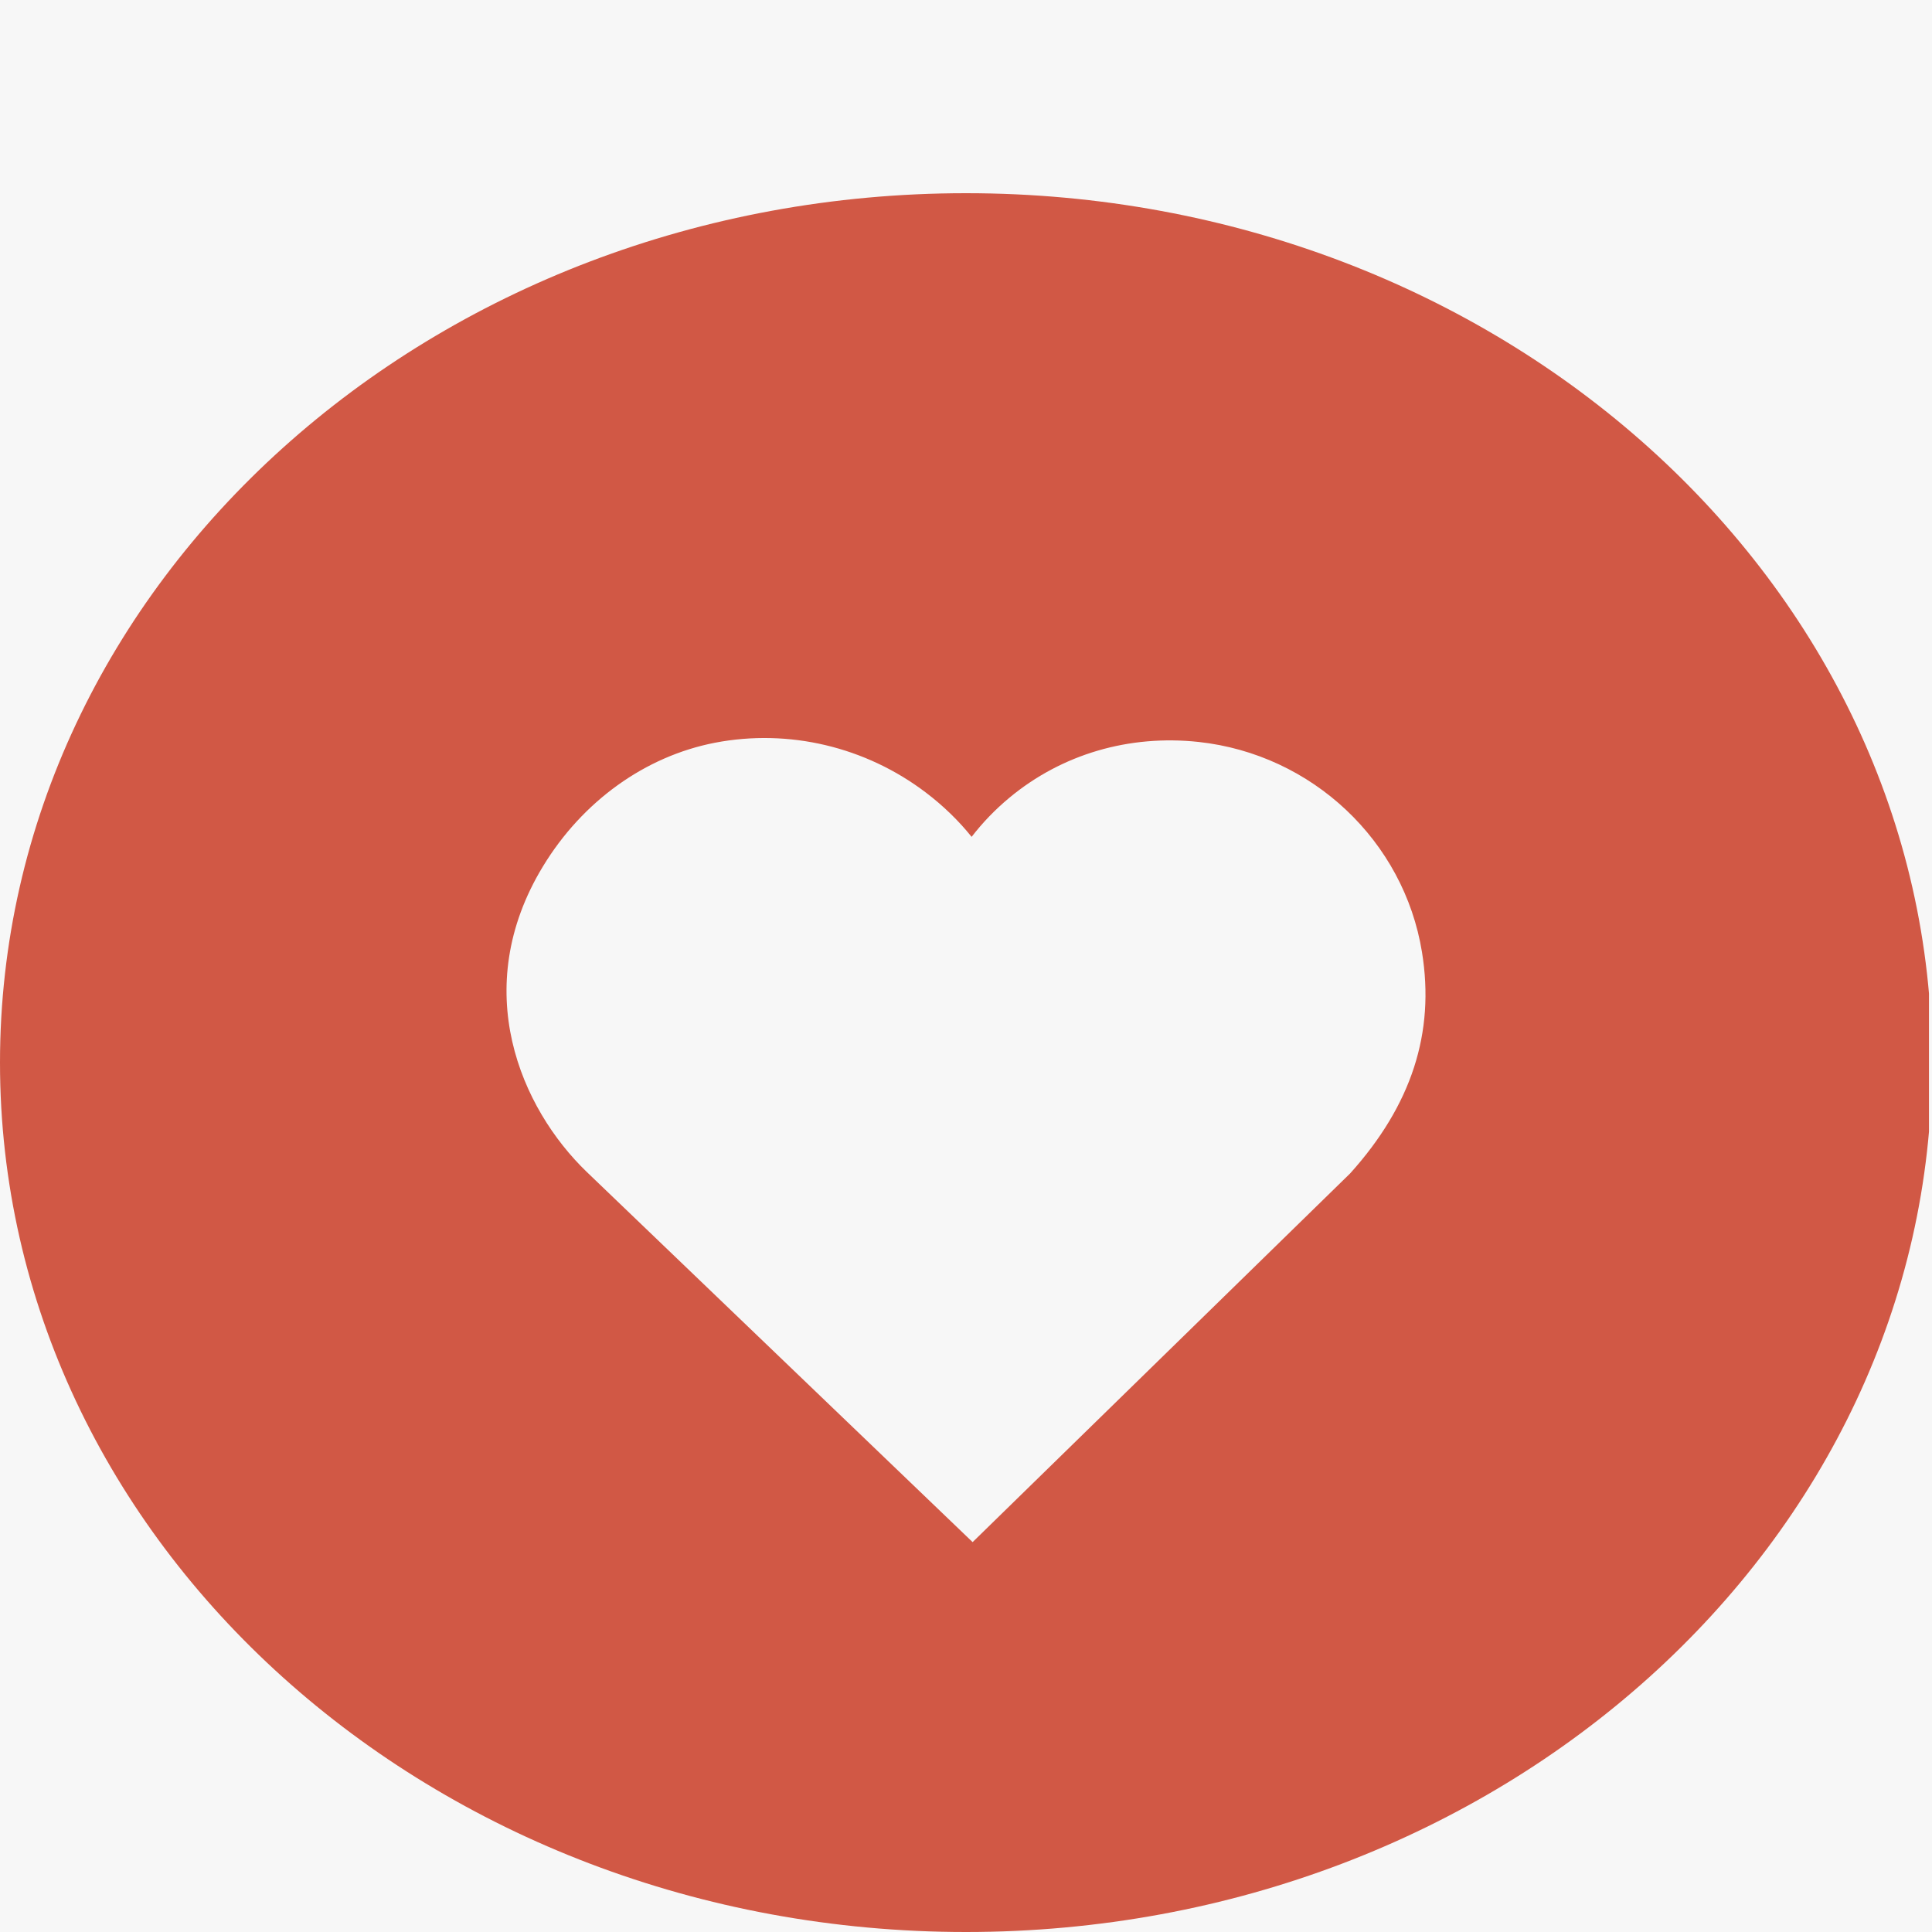
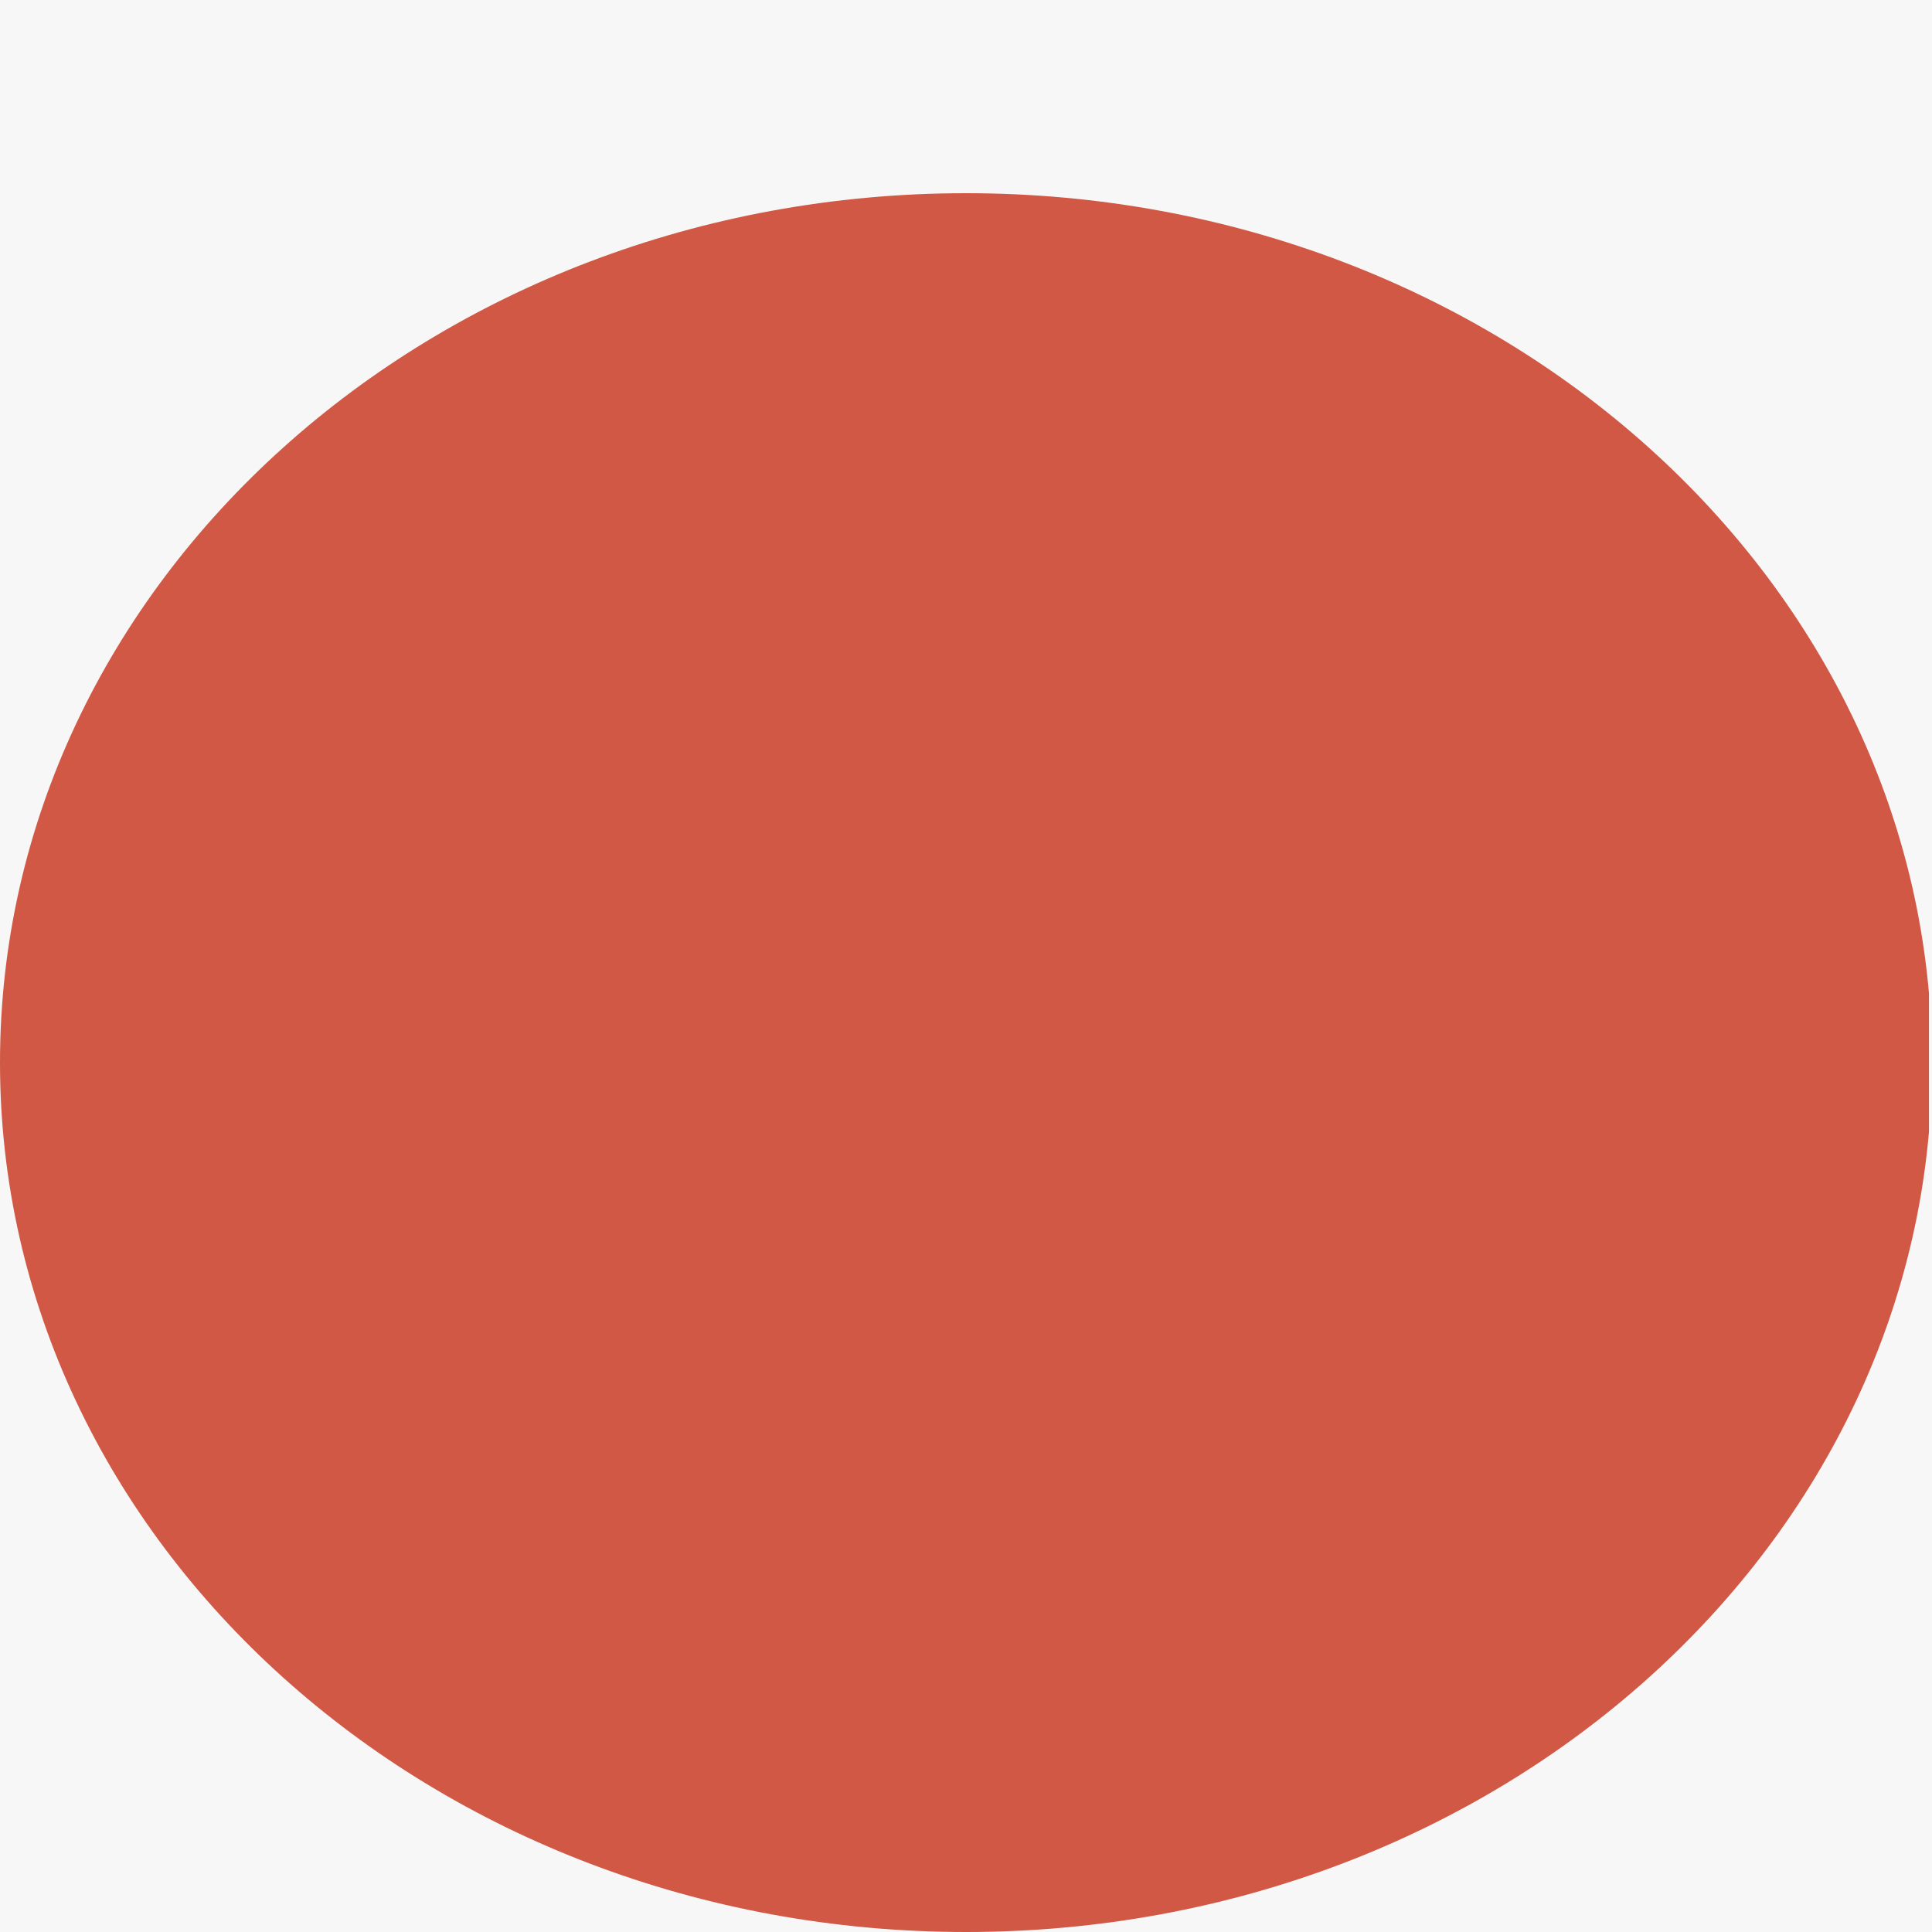
<svg xmlns="http://www.w3.org/2000/svg" version="1.0" preserveAspectRatio="xMidYMid meet" height="1080" viewBox="0 0 810 810" zoomAndPan="magnify" width="1080">
  <defs>
    <clipPath id="85244cd2c0">
      <path clip-rule="nonzero" d="M 0 81 L 810 81 L 810 810 L 0 810 Z M 0 81" />
    </clipPath>
    <clipPath id="5bdace176f">
      <path clip-rule="nonzero" d="M 405 81 C 181.324 81 0 244.191 0 445.5 C 0 646.809 181.324 810 405 810 C 628.676 810 810 646.809 810 445.5 C 810 244.191 628.676 81 405 81 Z M 405 81" />
    </clipPath>
    <clipPath id="e3eed8e27f">
      <path clip-rule="nonzero" d="M 0 0 L 809 0 L 809 729 L 0 729 Z M 0 0" />
    </clipPath>
    <clipPath id="dff2ceba07">
      <path clip-rule="nonzero" d="M 405 0 C 181.324 0 0 163.191 0 364.5 C 0 565.809 181.324 729 405 729 C 628.676 729 810 565.809 810 364.5 C 810 163.191 628.676 0 405 0 Z M 405 0" />
    </clipPath>
    <clipPath id="14e61c1772">
      <rect height="729" y="0" width="810" x="0" />
    </clipPath>
    <clipPath id="7da144e2eb">
      <path clip-rule="nonzero" d="M 212.359 309 L 598 309 L 598 646.539 L 212.359 646.539 Z M 212.359 309" />
    </clipPath>
    <clipPath id="4d9443ff98">
-       <path clip-rule="nonzero" d="M 227.633 363.246 C 196.395 414.711 218.402 464.805 246.059 491.395 L 407.773 646.539 L 566.07 491.945 C 591.793 463.348 601.656 433.008 596.18 399.227 C 588.613 352.5 550.105 316.242 502.535 311.066 C 473.359 307.926 445.176 316.18 423.18 334.461 C 417.258 339.379 411.965 344.875 407.355 350.852 C 401.883 344.047 395.465 337.824 388.207 332.309 C 362.914 313.082 330.715 305.449 299.785 311.387 C 270.492 317.047 244.199 335.941 227.633 363.246 Z M 227.633 363.246" />
-     </clipPath>
+       </clipPath>
    <clipPath id="a54c273d0f">
      <path clip-rule="nonzero" d="M 0.359 0.359 L 386 0.359 L 386 337.539 L 0.359 337.539 Z M 0.359 0.359" />
    </clipPath>
    <clipPath id="37114997d4">
      <path clip-rule="nonzero" d="M 15.633 54.246 C -15.605 105.711 6.402 155.805 34.059 182.395 L 195.773 337.539 L 354.07 182.945 C 379.793 154.348 389.656 124.008 384.18 90.227 C 376.613 43.5 338.105 7.242 290.535 2.066 C 261.359 -1.074 233.176 7.18 211.18 25.461 C 205.258 30.379 199.965 35.875 195.355 41.852 C 189.883 35.047 183.465 28.824 176.207 23.309 C 150.914 4.082 118.715 -3.551 87.785 2.387 C 58.492 8.047 32.199 26.941 15.633 54.246 Z M 15.633 54.246" />
    </clipPath>
    <clipPath id="d651719a40">
      <rect height="338" y="0" width="386" x="0" />
    </clipPath>
  </defs>
  <rect fill-opacity="1" height="972" y="-81" fill="#ffffff" width="972" x="-81" />
  <rect fill-opacity="1" height="972" y="-81" fill="#f7f7f7" width="972" x="-81" />
  <g clip-path="url(#85244cd2c0)">
    <g clip-path="url(#5bdace176f)">
      <g transform="matrix(1, 0, 0, 1, 0, 81)">
        <g clip-path="url(#14e61c1772)">
          <g clip-path="url(#e3eed8e27f)">
            <g clip-path="url(#dff2ceba07)">
              <path fill-rule="nonzero" fill-opacity="1" d="M 0 0 L 808.734 0 L 808.734 729 L 0 729 Z M 0 0" fill="#d15845" />
            </g>
          </g>
        </g>
      </g>
    </g>
  </g>
  <g clip-path="url(#7da144e2eb)">
    <g clip-path="url(#4d9443ff98)">
      <g transform="matrix(1, 0, 0, 1, 212, 309)">
        <g clip-path="url(#d651719a40)">
          <g clip-path="url(#a54c273d0f)">
            <g clip-path="url(#37114997d4)">
-               <path fill-rule="nonzero" fill-opacity="1" d="M 0.359 0.418 L 386.207 0.418 L 386.207 337.539 L 0.359 337.539 Z M 0.359 0.418" fill="#f7f7f7" />
+               <path fill-rule="nonzero" fill-opacity="1" d="M 0.359 0.418 L 386.207 337.539 L 0.359 337.539 Z M 0.359 0.418" fill="#f7f7f7" />
            </g>
          </g>
        </g>
      </g>
    </g>
  </g>
</svg>